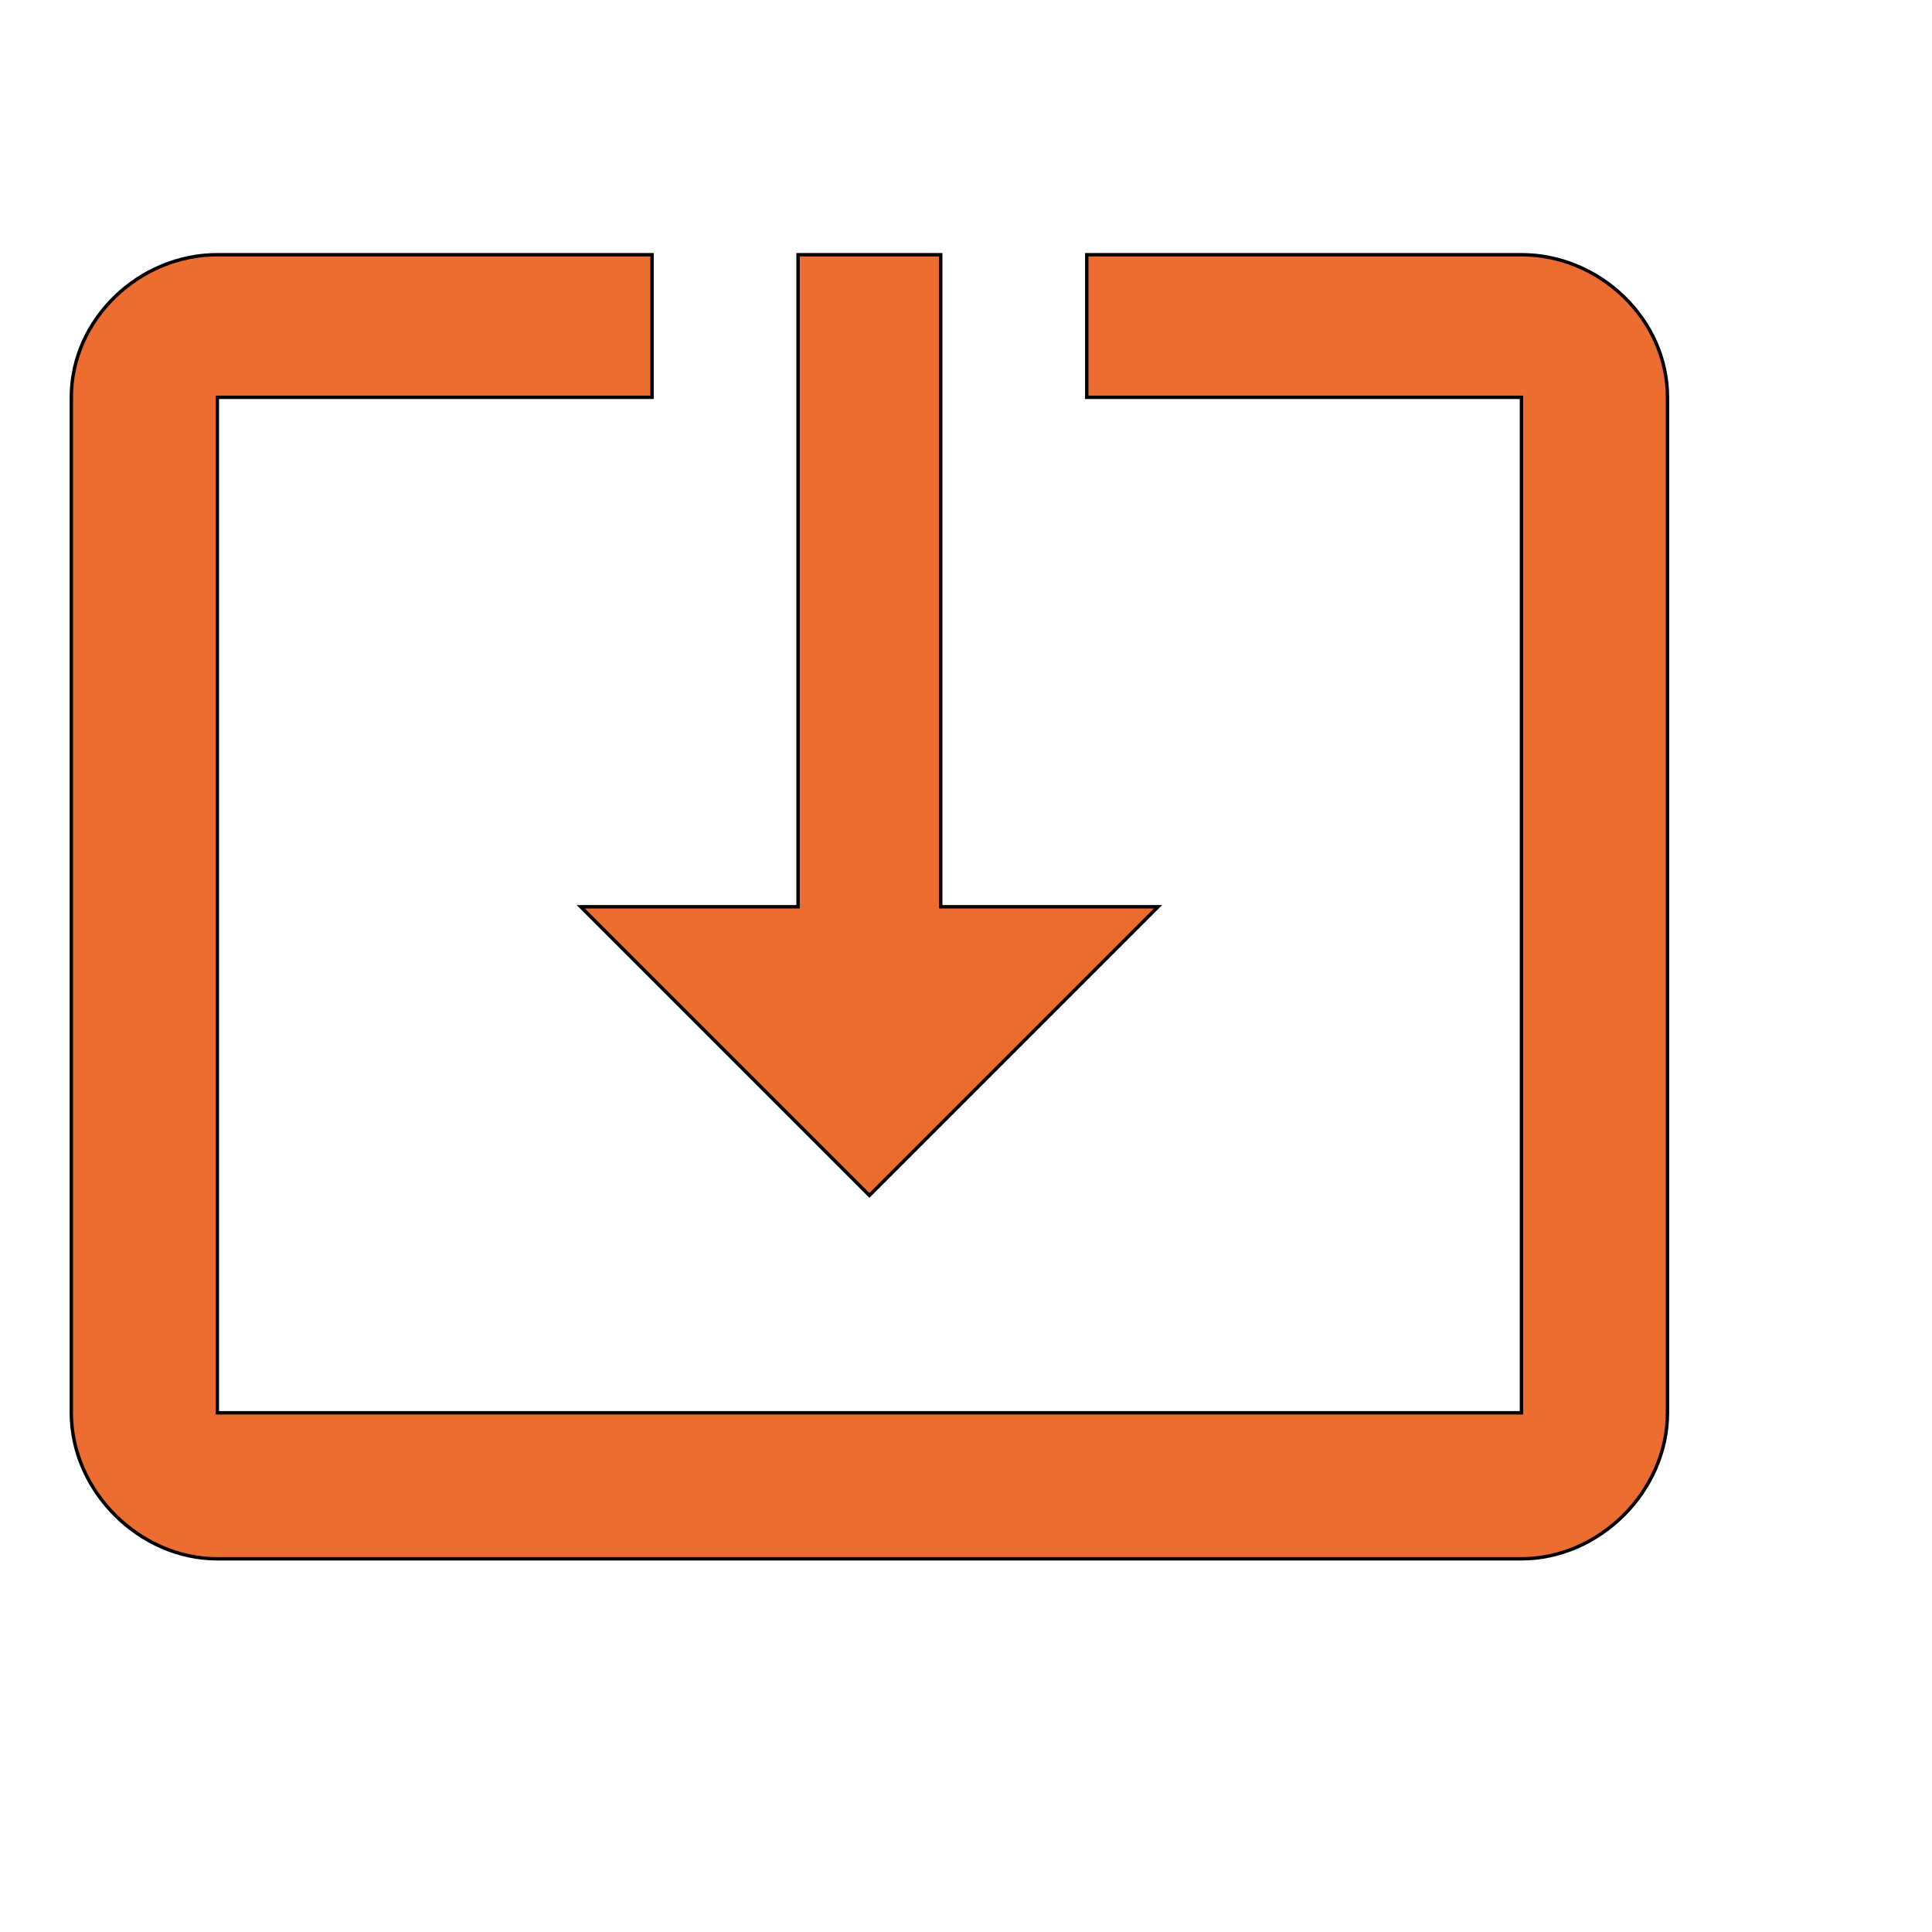
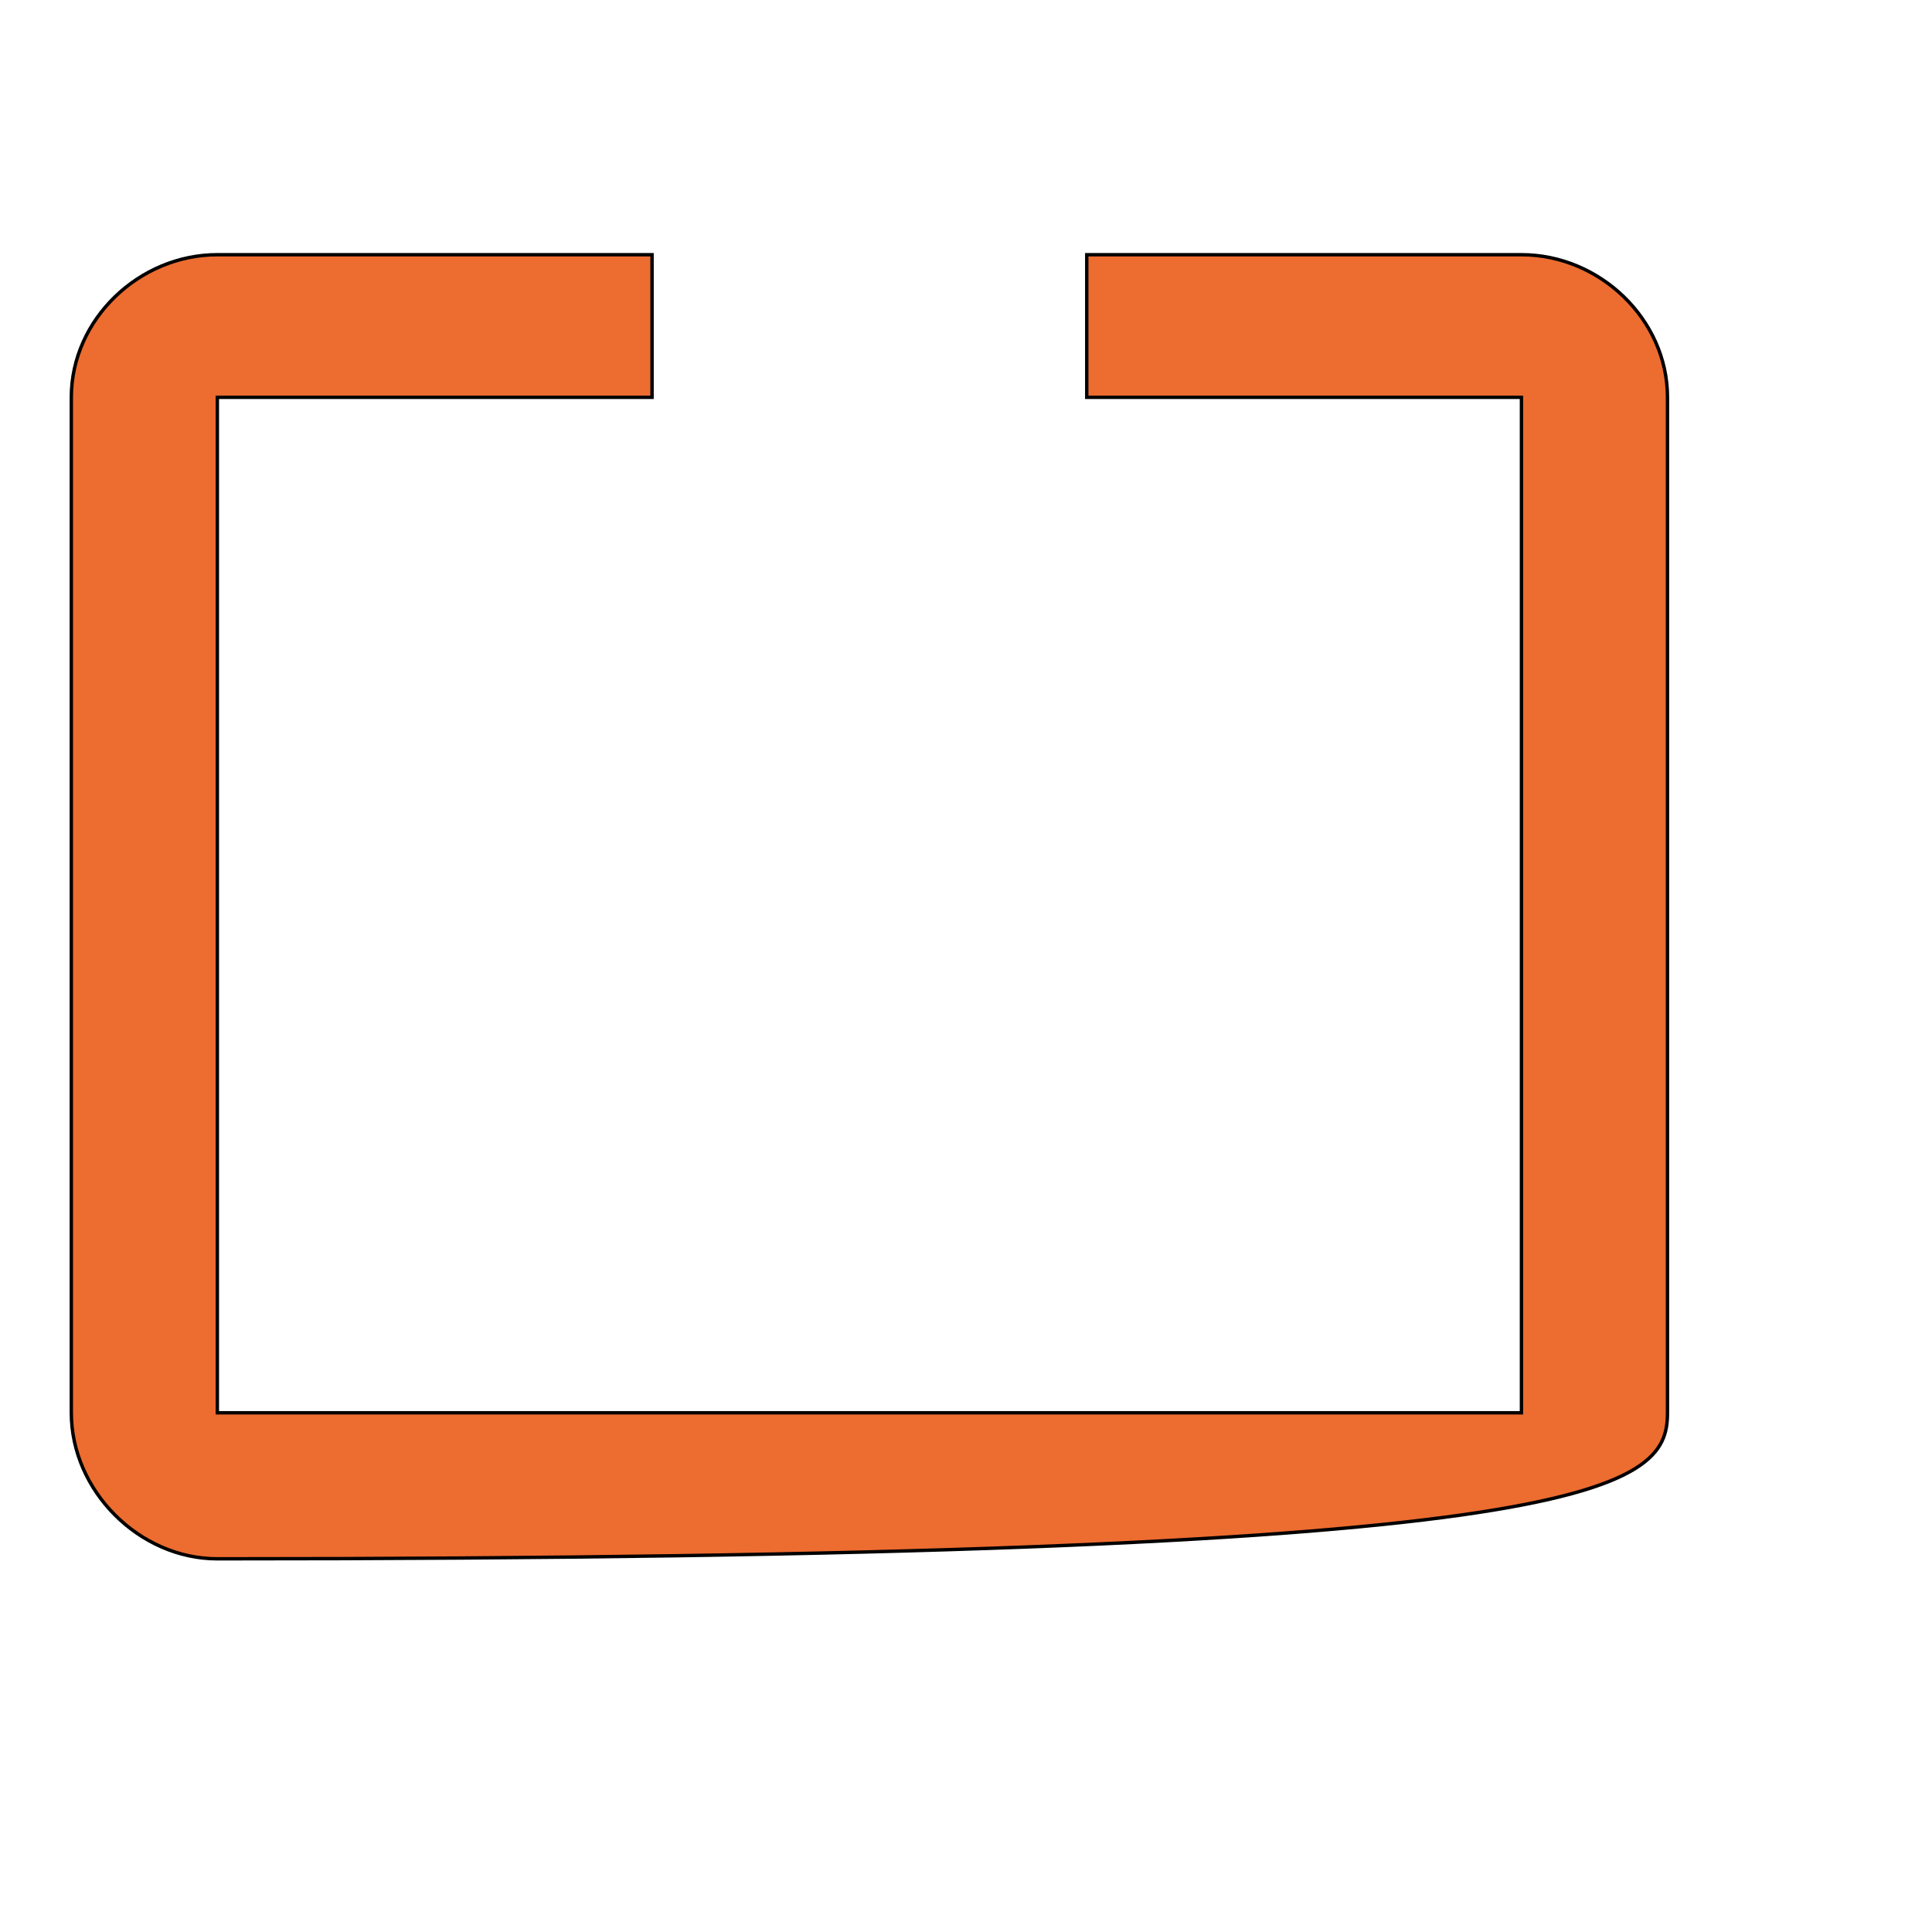
<svg xmlns="http://www.w3.org/2000/svg" id="th_wav_system-update-alt" width="100%" height="100%" version="1.1" preserveAspectRatio="xMidYMin slice" data-uid="wav_system-update-alt" data-keyword="wav_system-update-alt" viewBox="0 0 512 512" transform="matrix(0.9,0,0,0.9,0,0)" data-colors="[&quot;#ed6c30&quot;,&quot;#bdcf46&quot;,&quot;#00cc00&quot;]">
-   <path id="th_wav_system-update-alt_1" d="M448 75L320 75L320 117L448 117L448 416L64 416L64 117L192 117L192 75L64 75C41 75 21 94 21 117L21 416C21 439 41 459 64 459L448 459C471 459 491 439 491 416L491 117C491 94 471 75 448 75Z " fill-rule="evenodd" fill="#ed6c30" stroke-width="1" stroke="#000000" />
-   <path id="th_wav_system-update-alt_0" d="M256 352L341 267L277 267L277 75L235 75L235 267L171 267L256 352Z " fill-rule="evenodd" fill="#ed6c30" stroke-width="1" stroke="#000000" />
+   <path id="th_wav_system-update-alt_1" d="M448 75L320 75L320 117L448 117L448 416L64 416L64 117L192 117L192 75L64 75C41 75 21 94 21 117L21 416C21 439 41 459 64 459C471 459 491 439 491 416L491 117C491 94 471 75 448 75Z " fill-rule="evenodd" fill="#ed6c30" stroke-width="1" stroke="#000000" />
  <defs id="SvgjsDefs20146" fill="#00cc00" />
</svg>